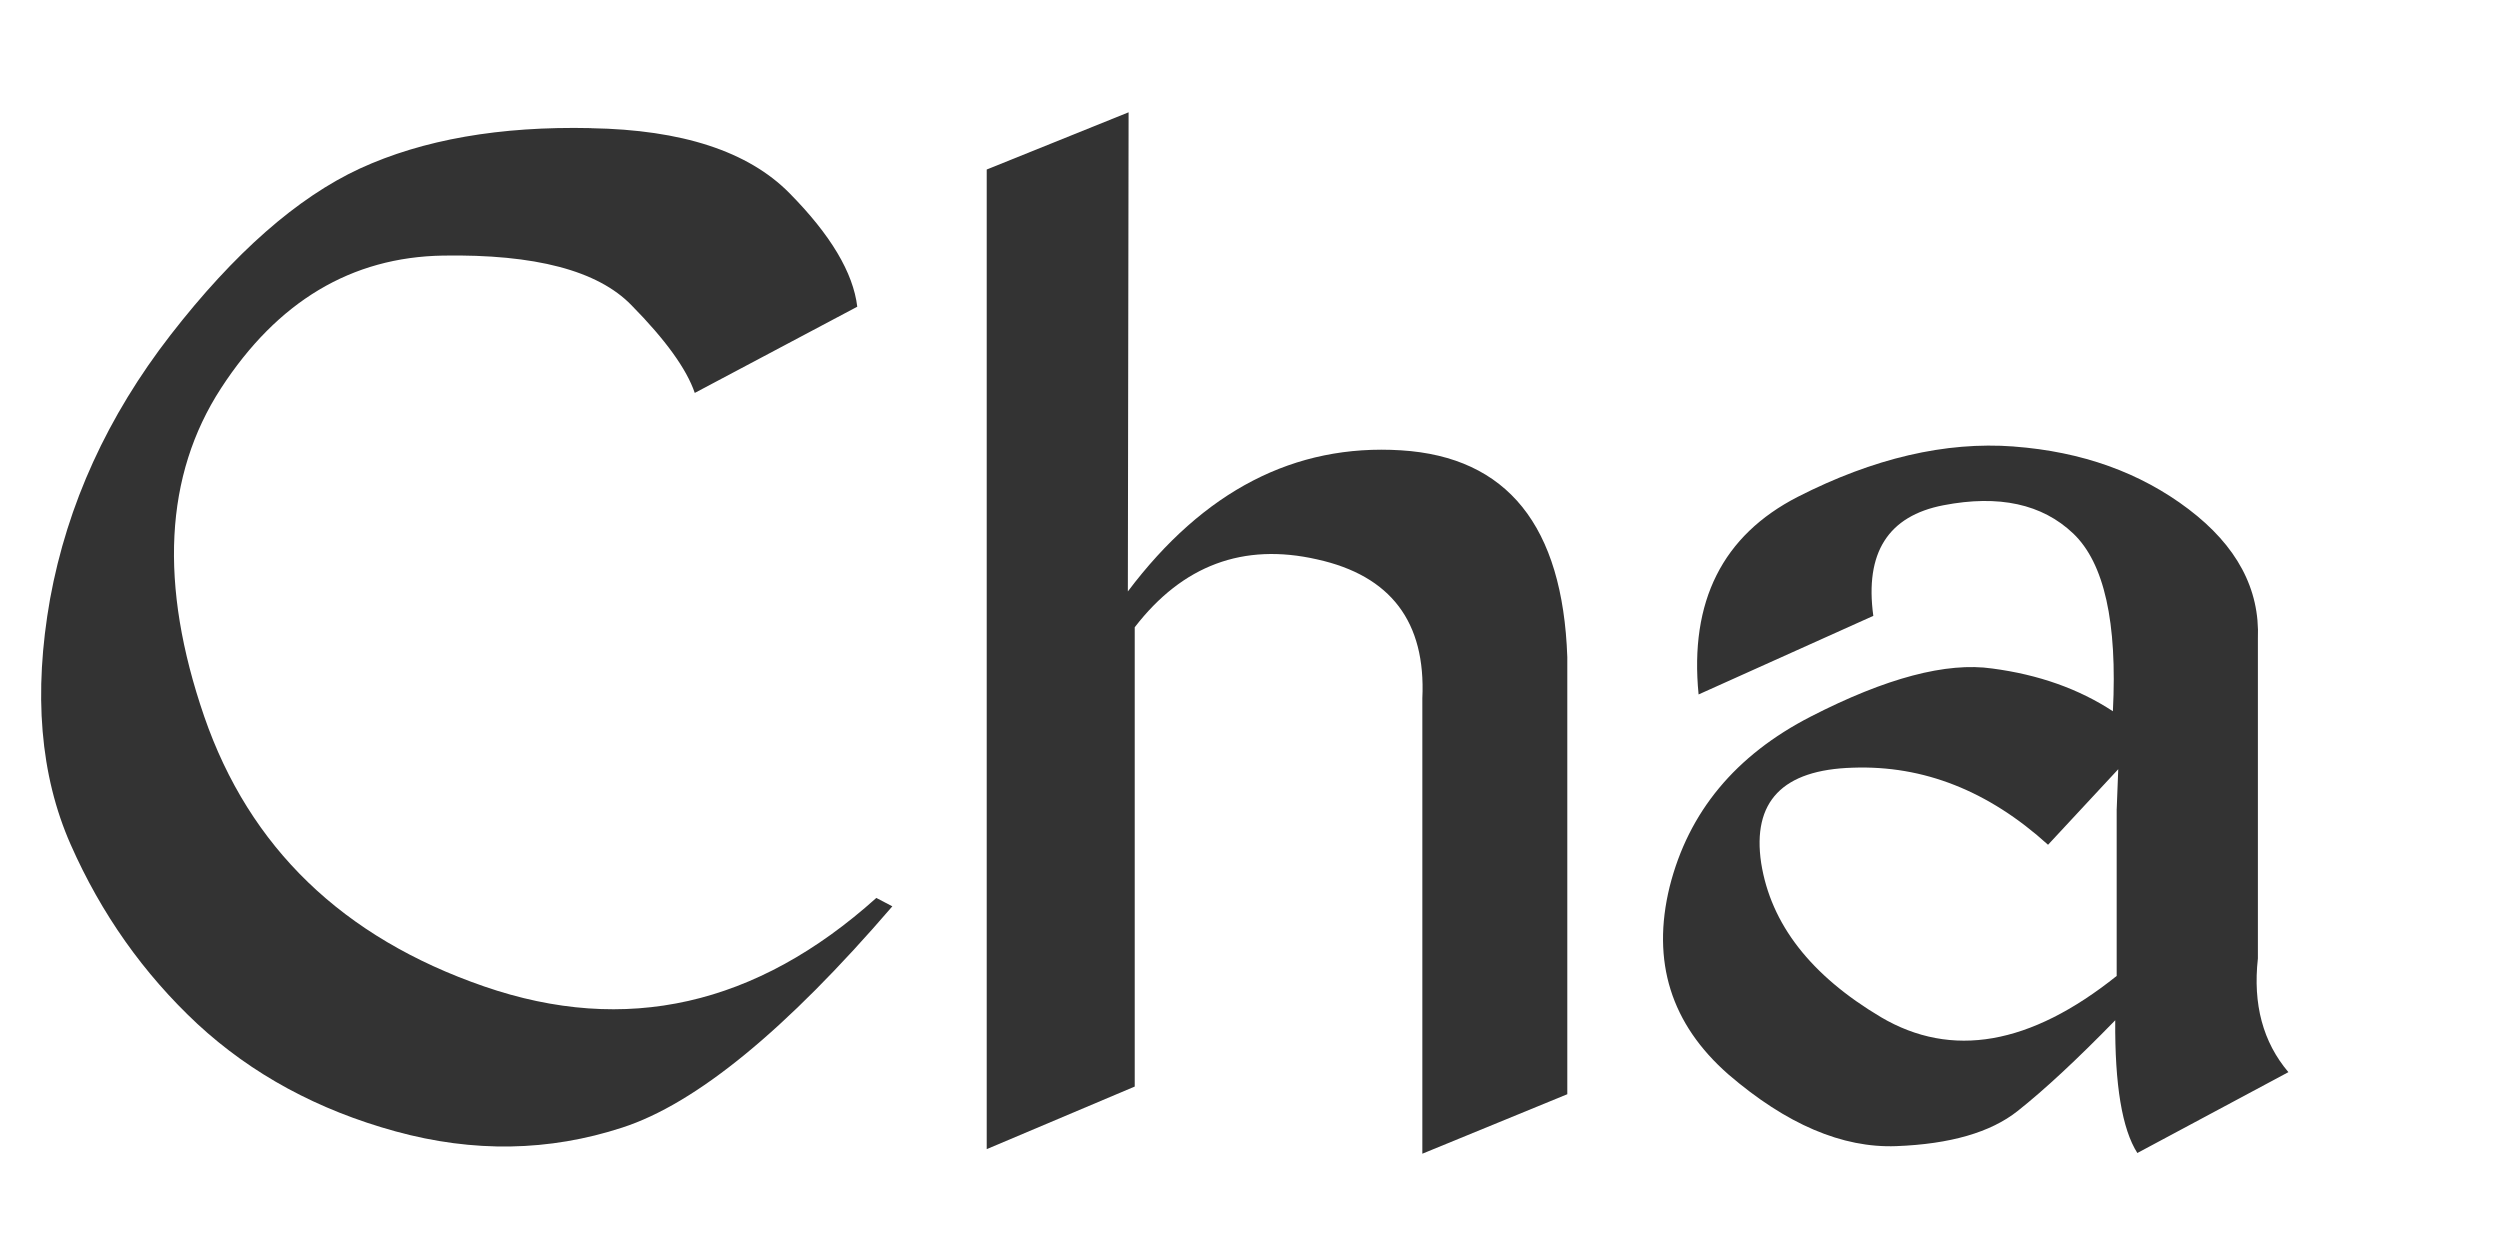
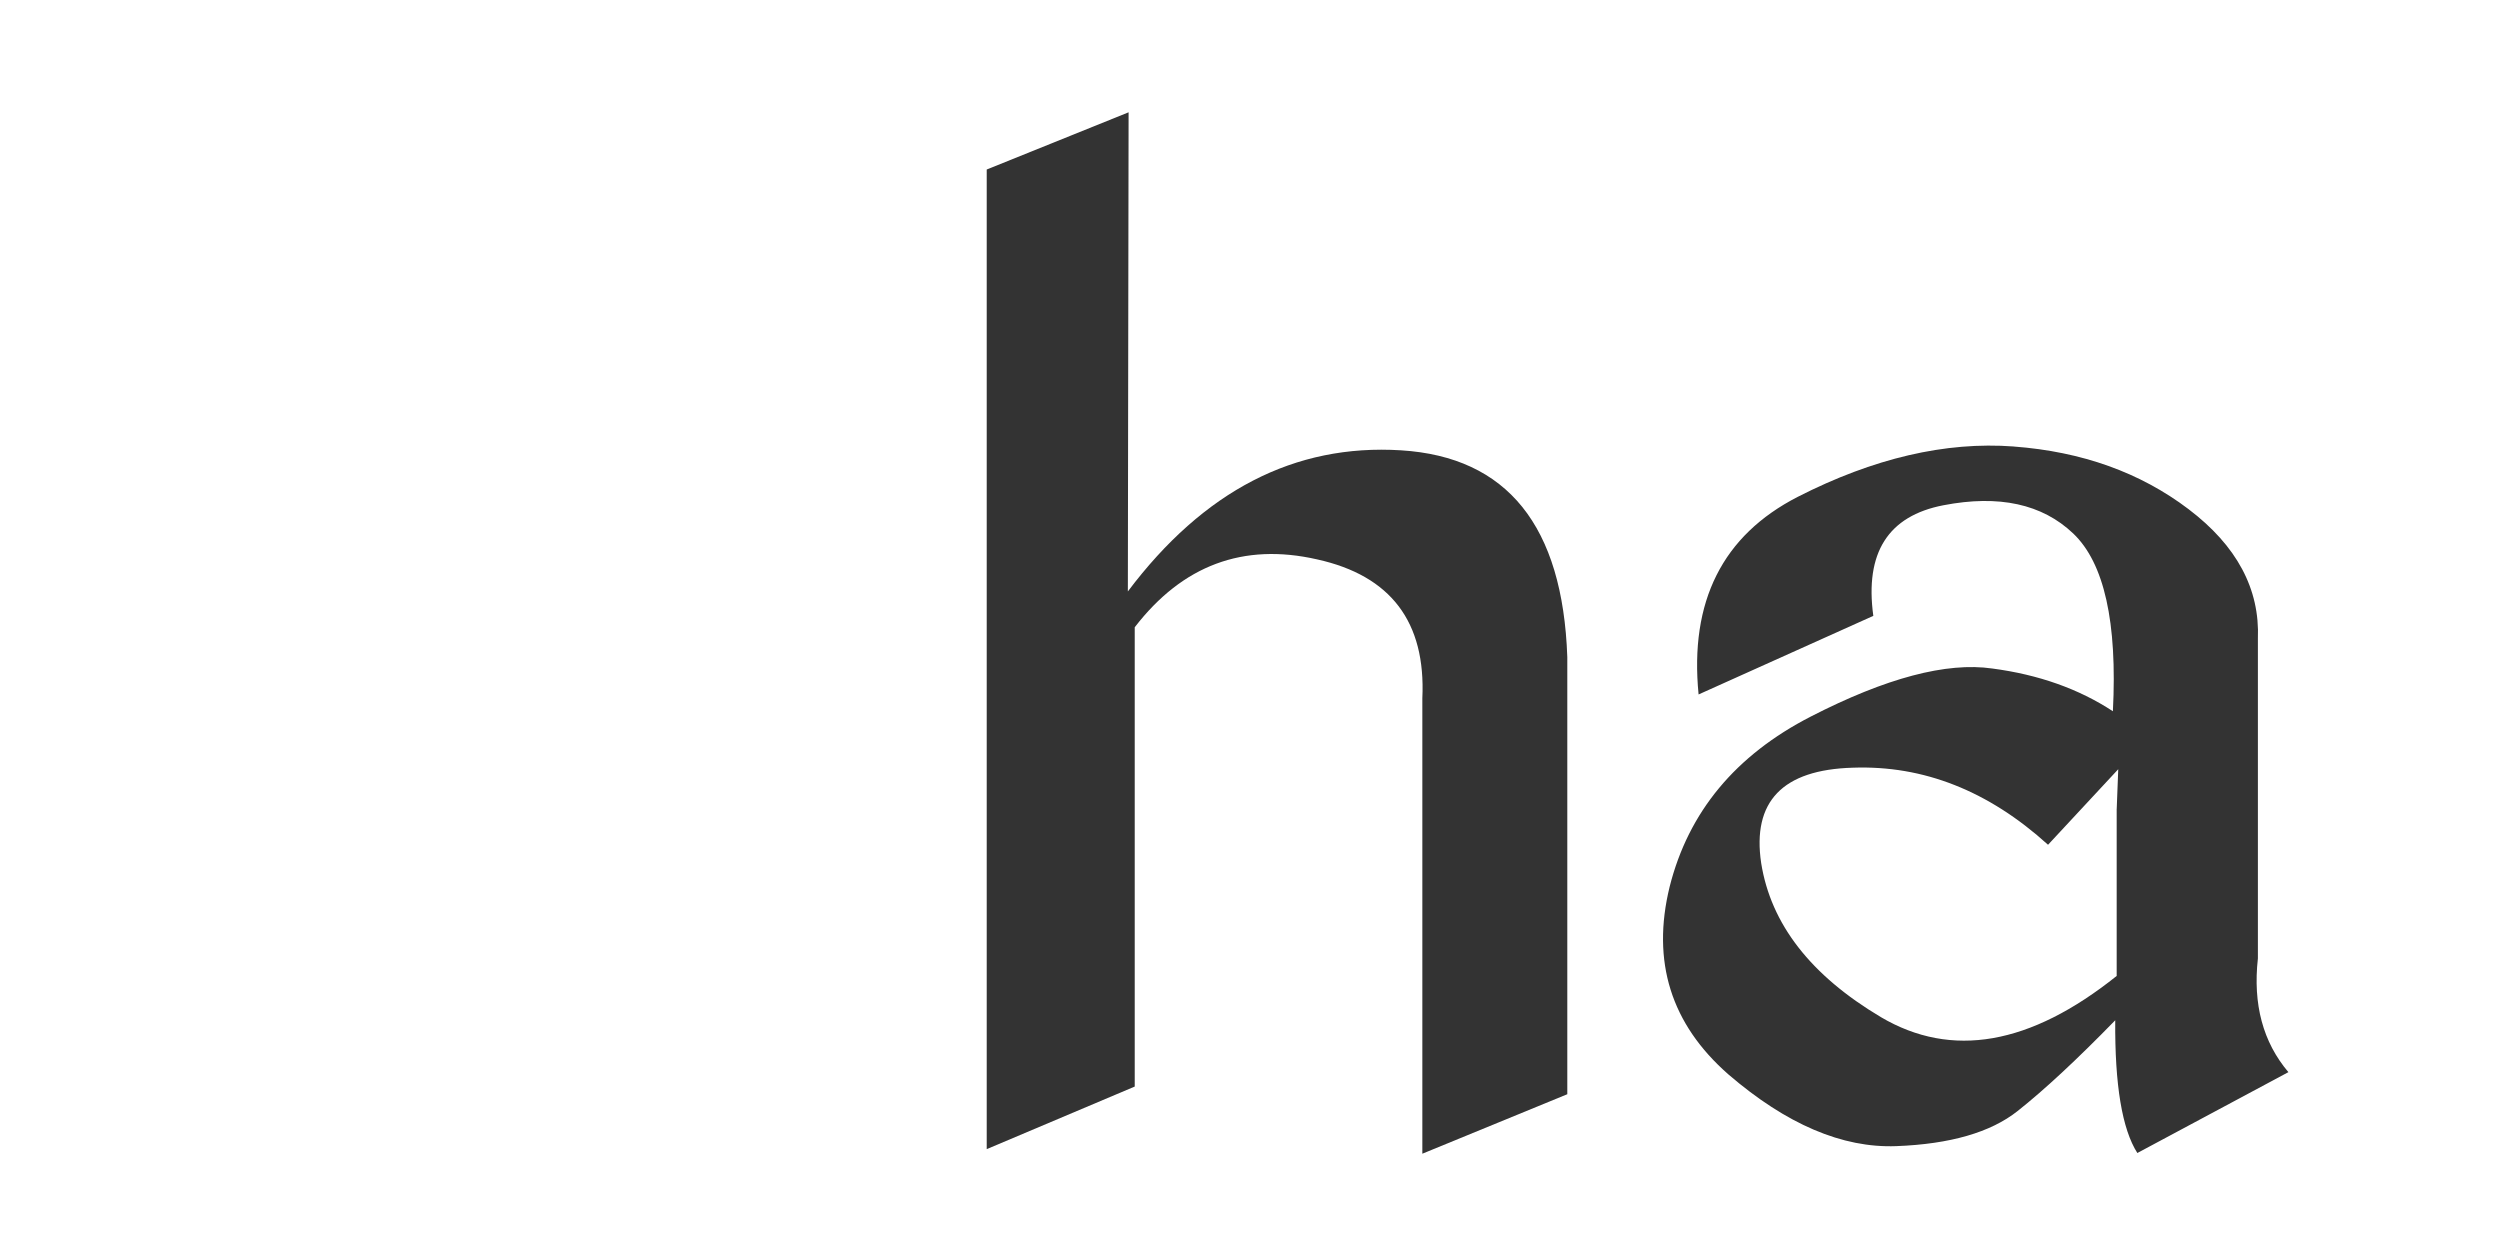
<svg xmlns="http://www.w3.org/2000/svg" height="32" width="64" version="1.1" viewBox="0 0 64 32">
  <g transform="translate(-183.24 -487.21)">
    <g fill="#333">
-       <path d="m198.37 490.49q-3.496-0.078-5.918 1.035-2.402 1.113-4.844 4.258-2.422 3.125-3.086 6.758-0.645 3.633 0.527 6.289 1.172 2.656 3.242 4.59 2.09 1.934 5.078 2.754 2.988 0.82 5.801-0.098 2.832-0.918 6.914-5.664l-0.41-0.215q-4.609 4.141-10.039 2.266-5.43-1.875-7.168-6.914-1.738-5.059 0.43-8.398t5.684-3.398q3.535-0.059 4.824 1.27 1.309 1.328 1.621 2.246l4.16-2.207q-0.156-1.309-1.738-2.91t-5.078-1.66z" />
      <path d="m208.5 491.55v25.078l3.789-1.602v-11.758q1.836-2.383 4.668-1.738 2.832 0.625 2.695 3.555v11.66l3.711-1.523v-11.191q-0.176-5.039-4.258-5.293-4.082-0.254-6.992 3.613l0.019-12.266-3.633 1.465z" />
      <path d="m234.79 498.64q-2.617-0.195-5.527 1.289-2.891 1.484-2.539 5.059l4.473-2.012q-0.332-2.422 1.797-2.832 2.129-0.41 3.32 0.723t1.016 4.551q-1.309-0.859-3.086-1.094-1.758-0.254-4.648 1.23t-3.613 4.356q-0.703 2.871 1.504 4.805 2.227 1.914 4.297 1.836 2.07-0.078 3.106-0.898 1.035-0.82 2.5-2.324-0.019 2.481 0.566 3.398l3.867-2.07q-0.977-1.152-0.781-2.91v-8.184q0.078-1.914-1.777-3.32t-4.473-1.602zm2.637 9.277v4.277q-3.32 2.656-6.035 1.055-2.695-1.602-3.066-3.945-0.352-2.363 2.344-2.441 2.715-0.098 5 1.973l1.797-1.934-0.039 1.016z" />
    </g>
  </g>
</svg>